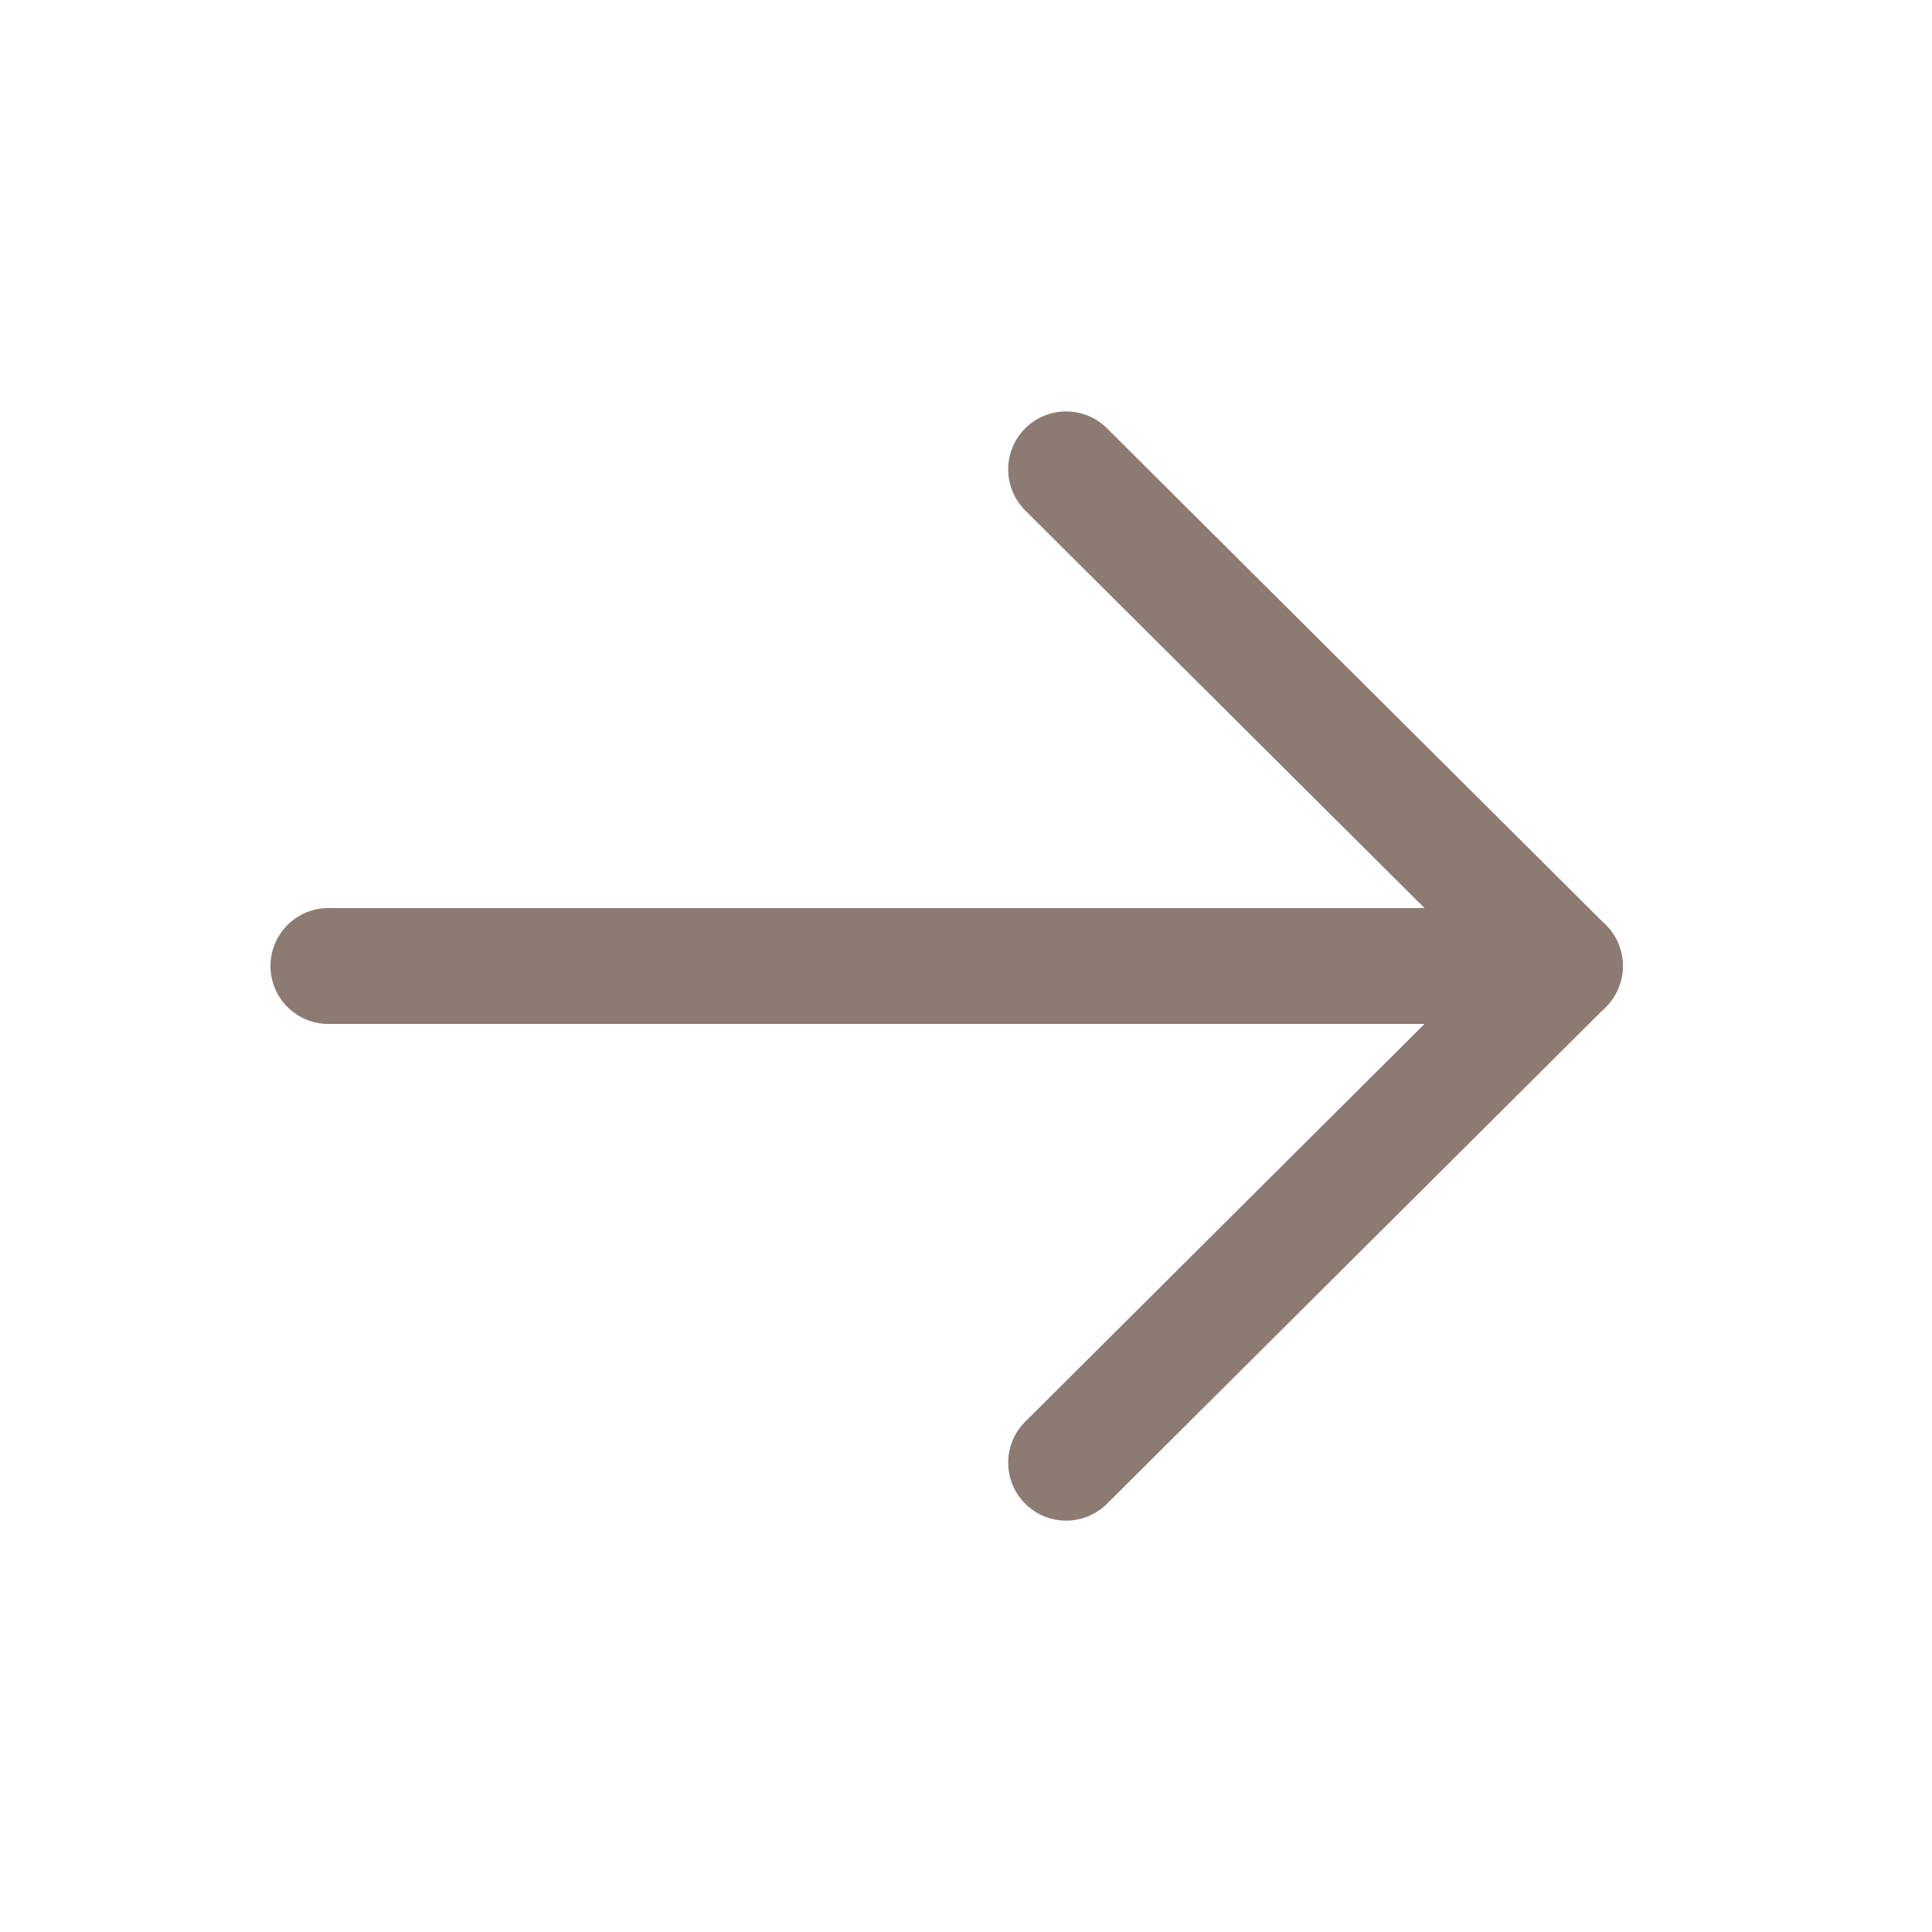
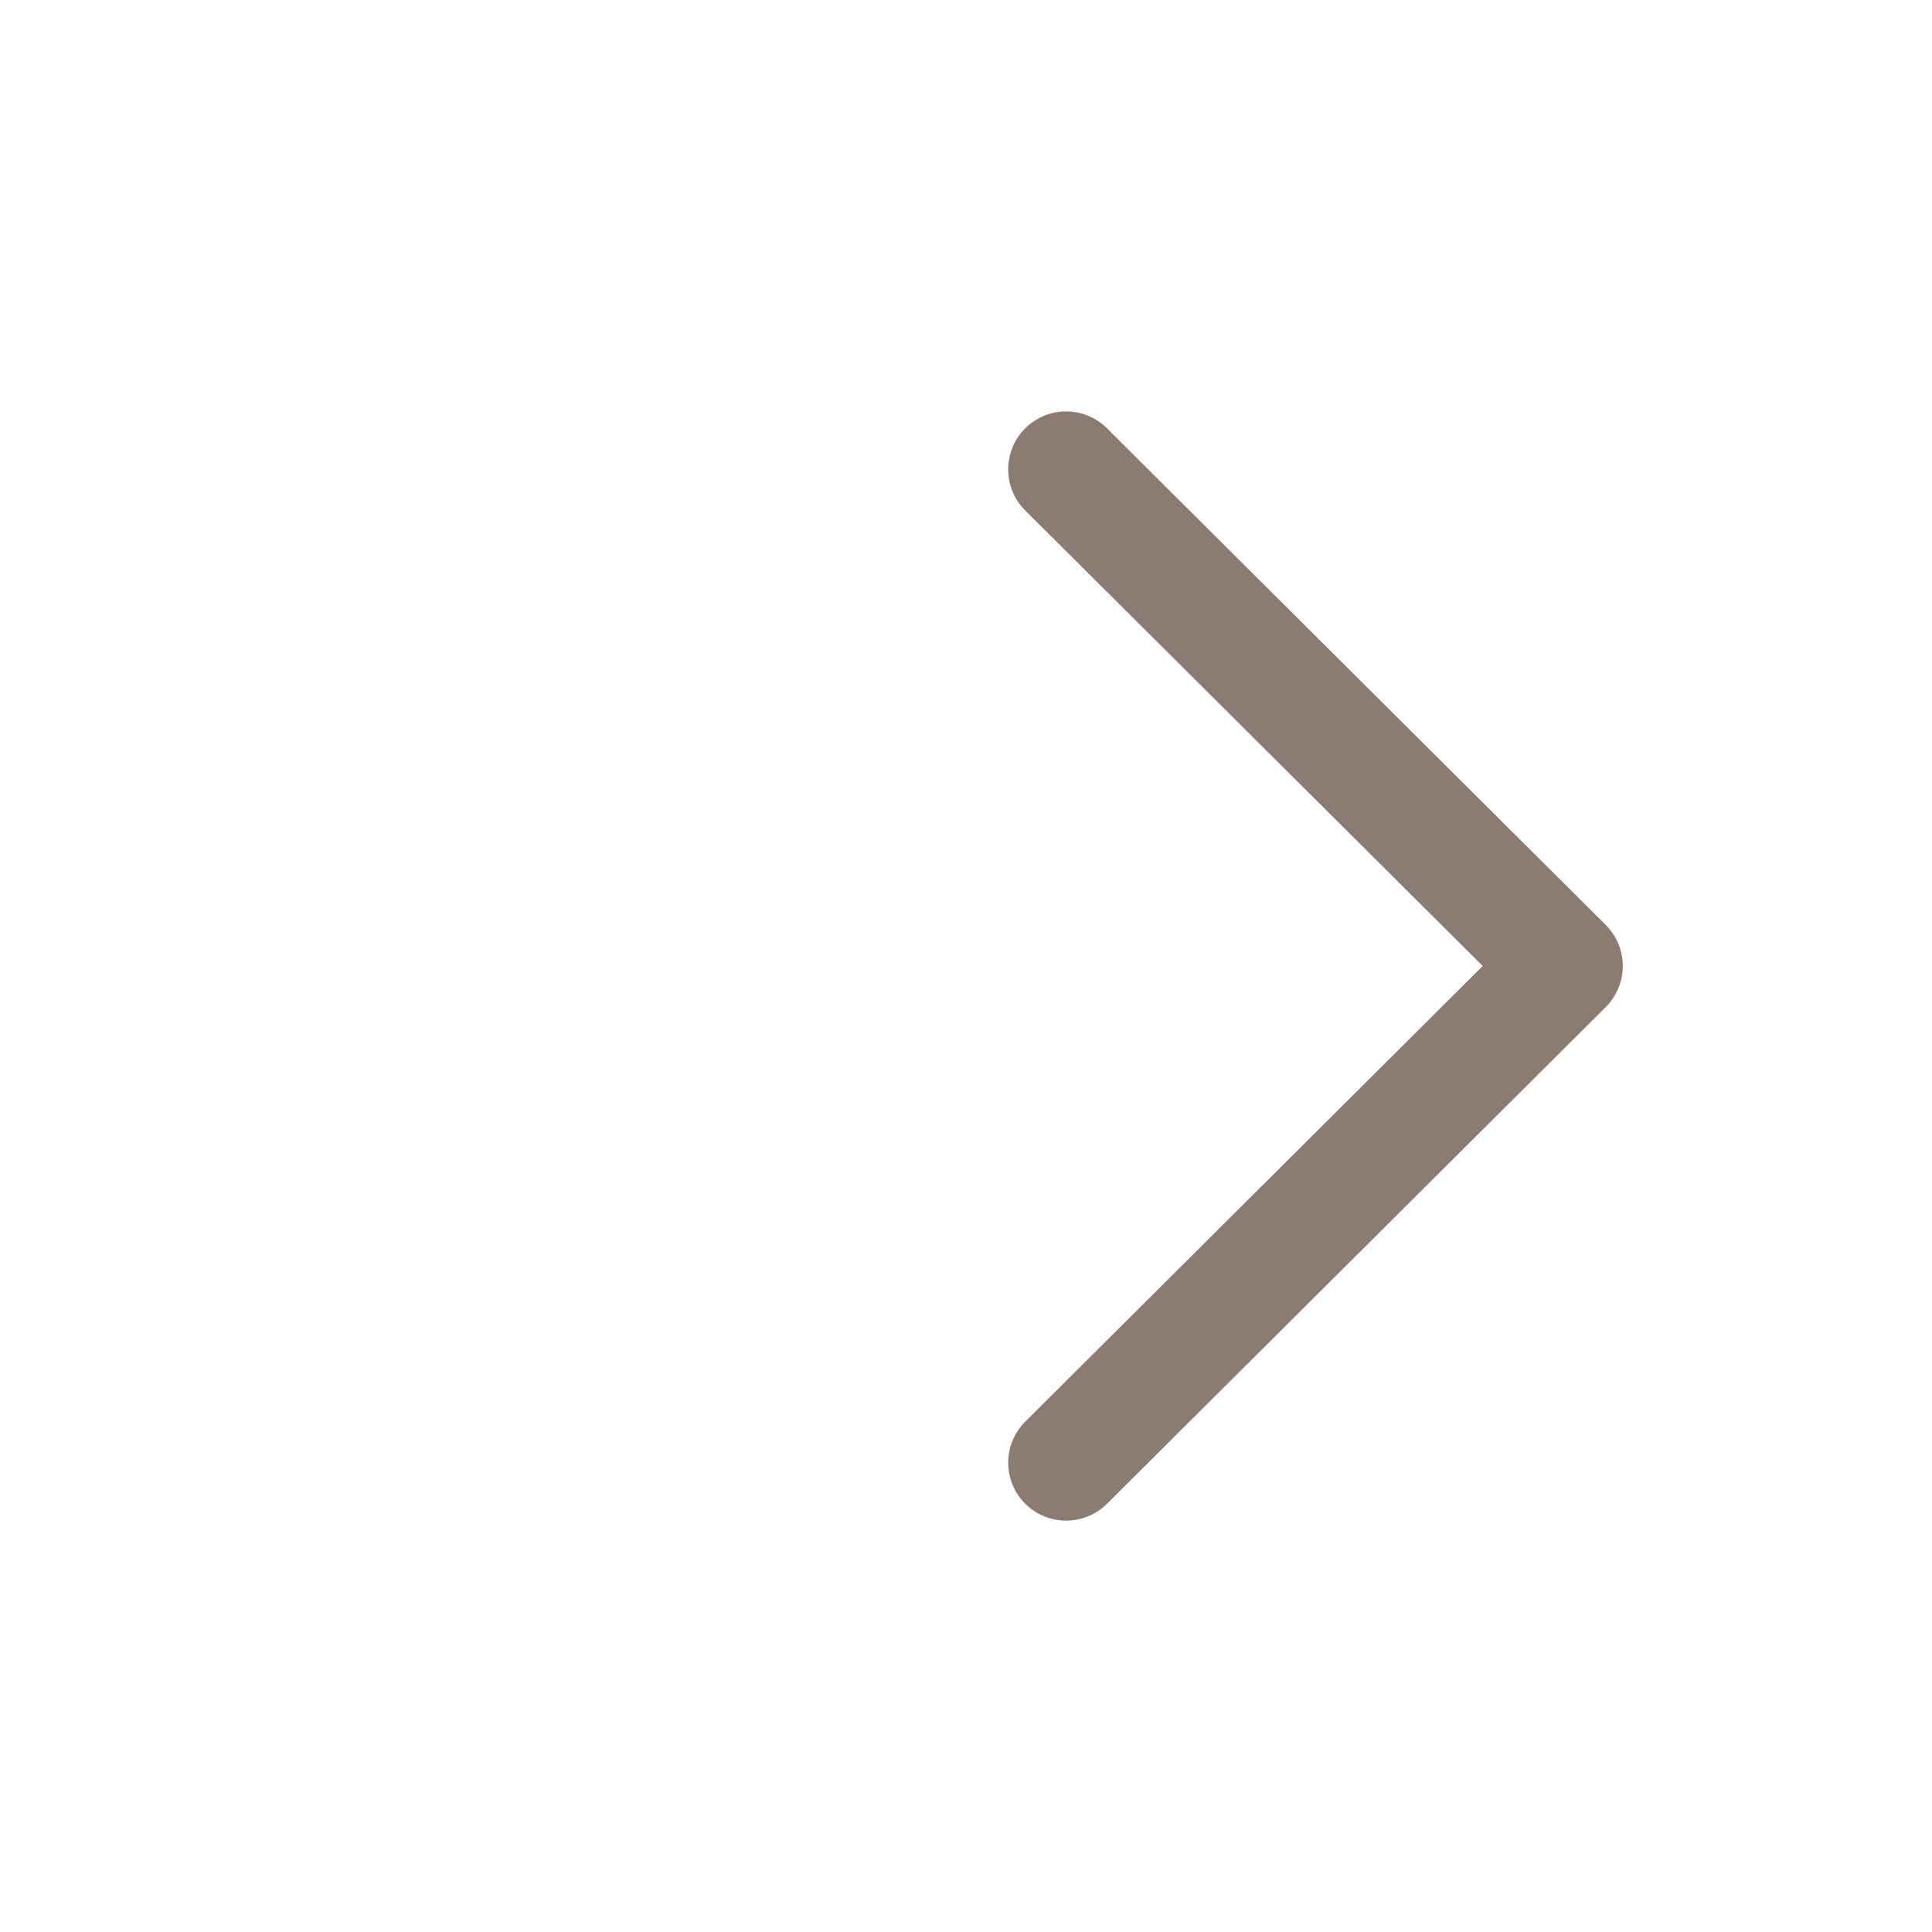
<svg xmlns="http://www.w3.org/2000/svg" width="18" height="18" viewBox="0 0 18 18" fill="none">
  <g id="Component 1">
    <path id="Vector" fill-rule="evenodd" clip-rule="evenodd" d="M9.55 3.992C9.761 3.781 10.103 3.78 10.314 3.991L14.96 8.617C15.062 8.719 15.119 8.856 15.119 9C15.119 9.143 15.062 9.281 14.96 9.383L10.314 14.01C10.103 14.22 9.761 14.22 9.55 14.008C9.34 13.797 9.341 13.455 9.552 13.245L13.814 9L9.552 4.756C9.341 4.546 9.34 4.204 9.55 3.992Z" fill="#8C7B73" />
-     <path id="Vector_2" fill-rule="evenodd" clip-rule="evenodd" d="M2.52 9C2.52 8.702 2.762 8.46 3.06 8.46H14.58C14.878 8.46 15.12 8.702 15.12 9C15.12 9.298 14.878 9.54 14.58 9.54H3.06C2.762 9.54 2.52 9.298 2.52 9Z" fill="#8C7B73" />
  </g>
</svg>